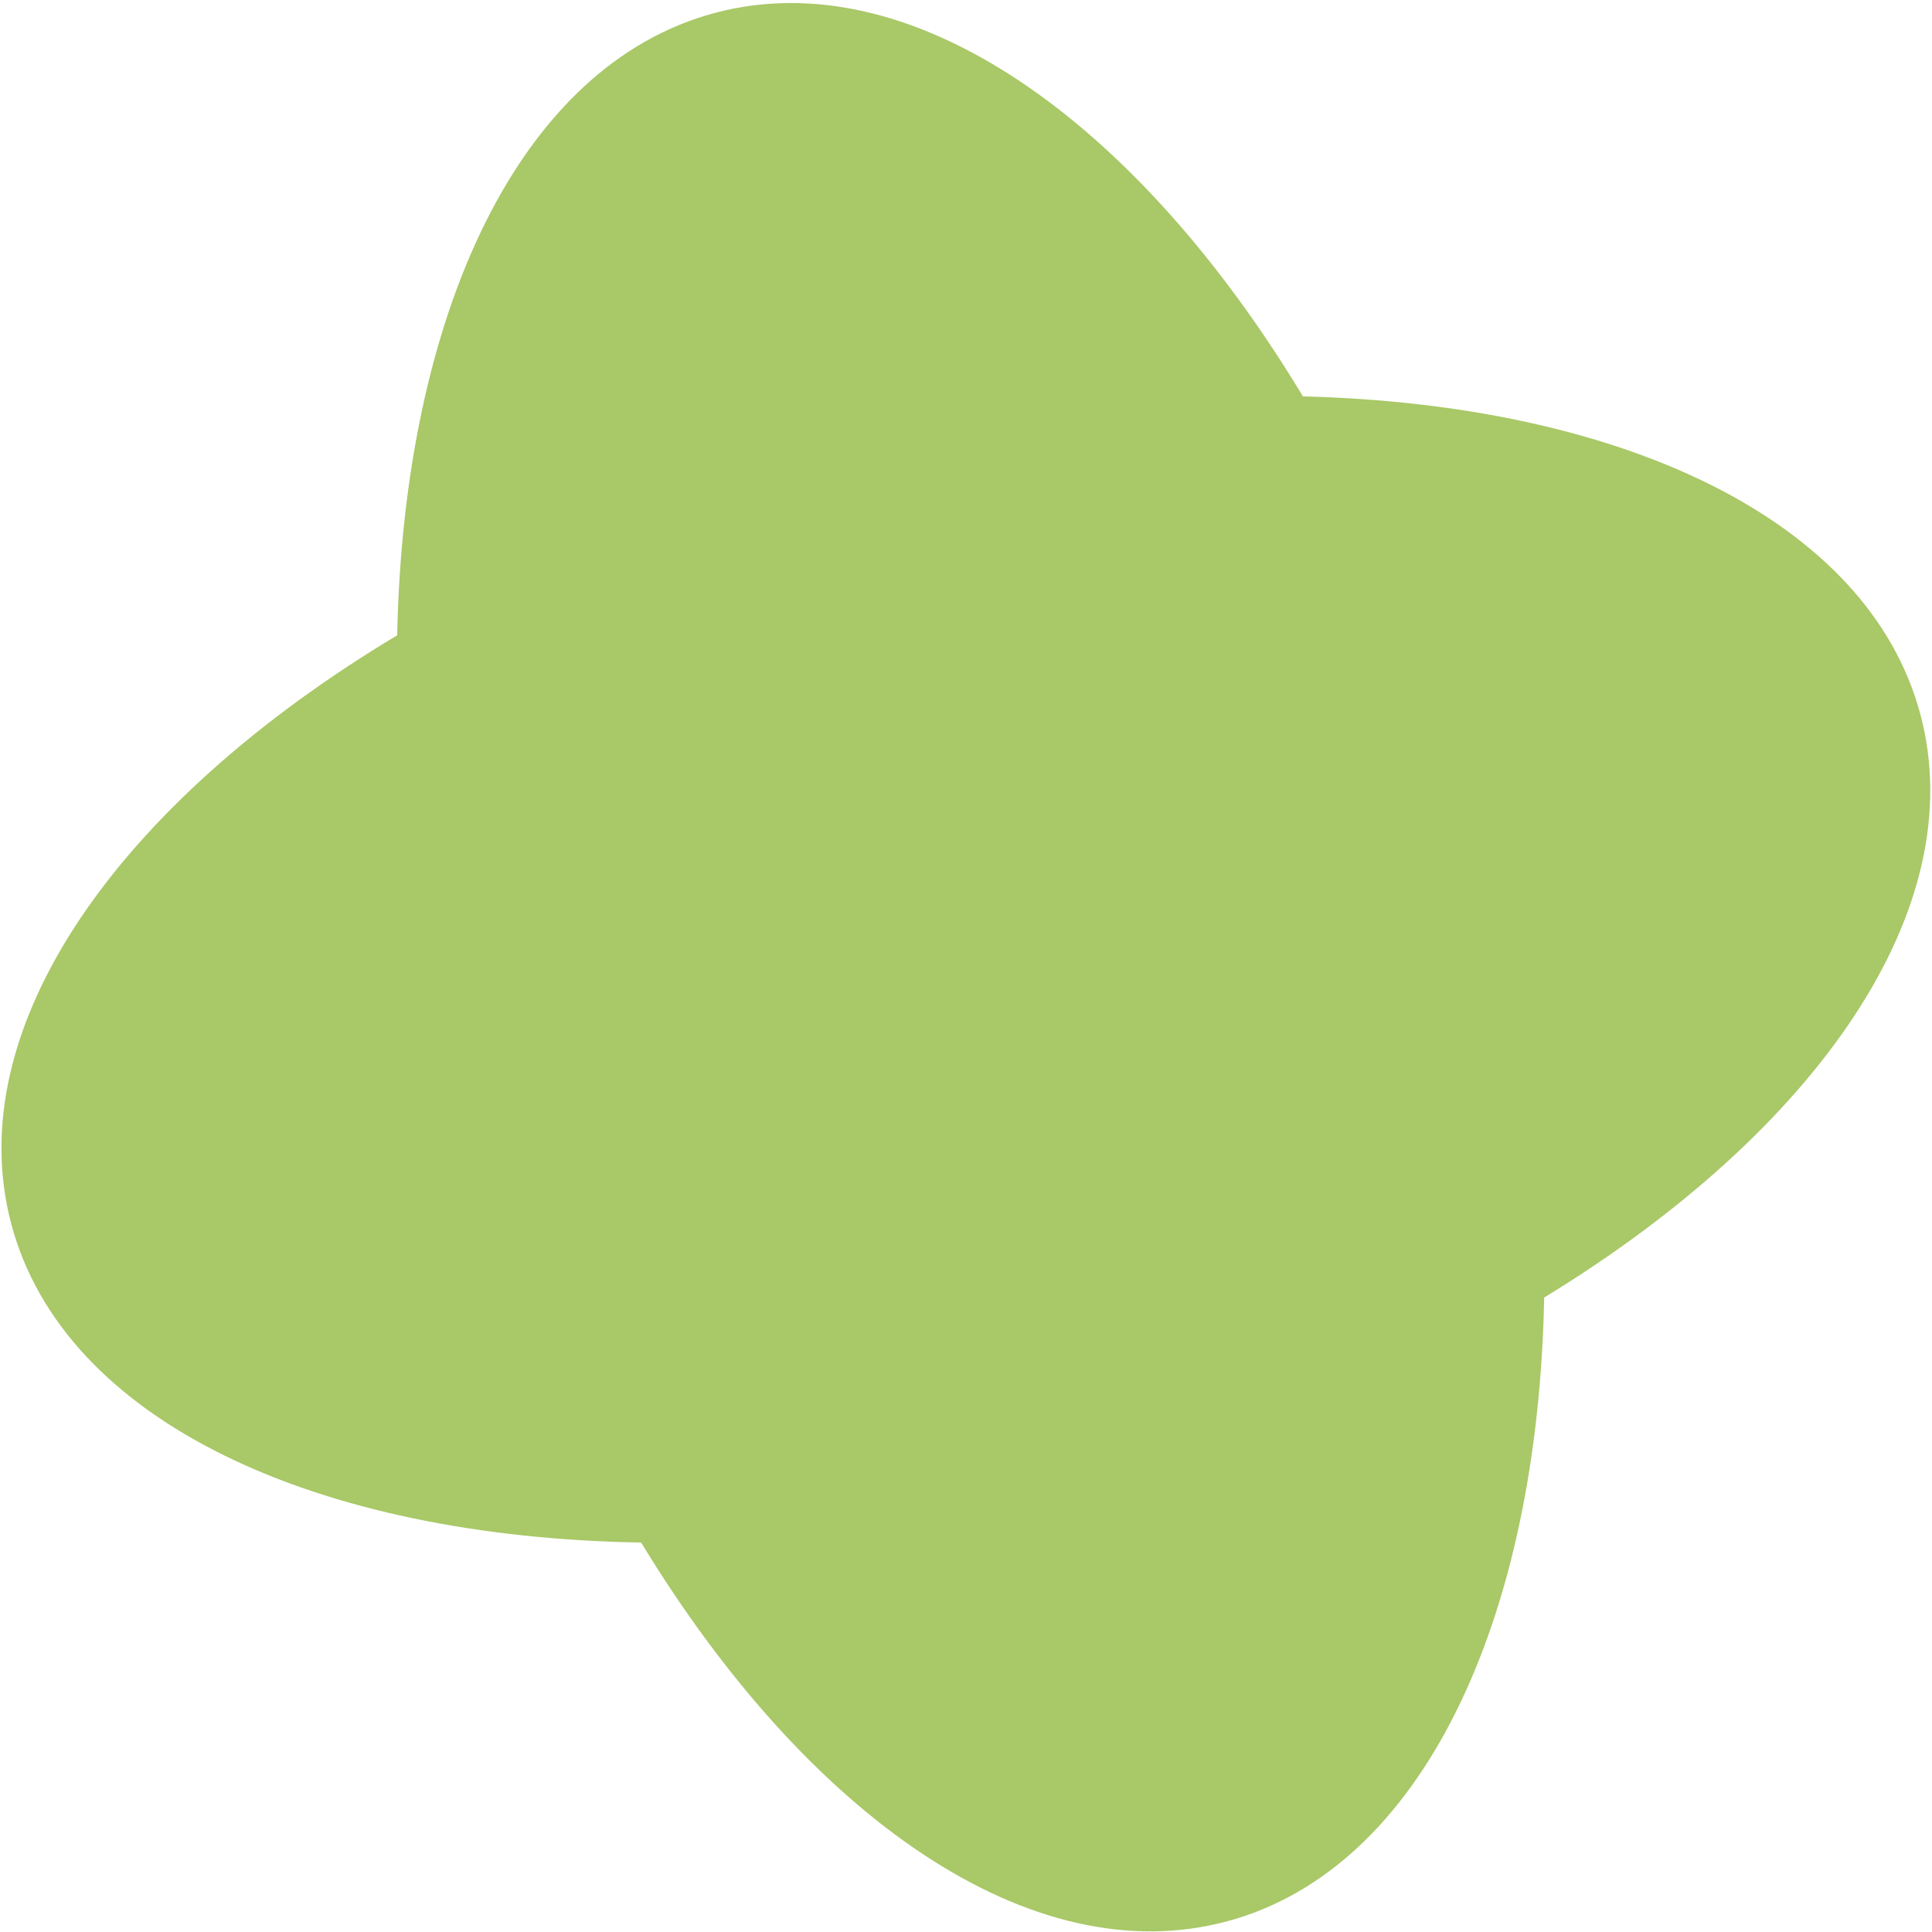
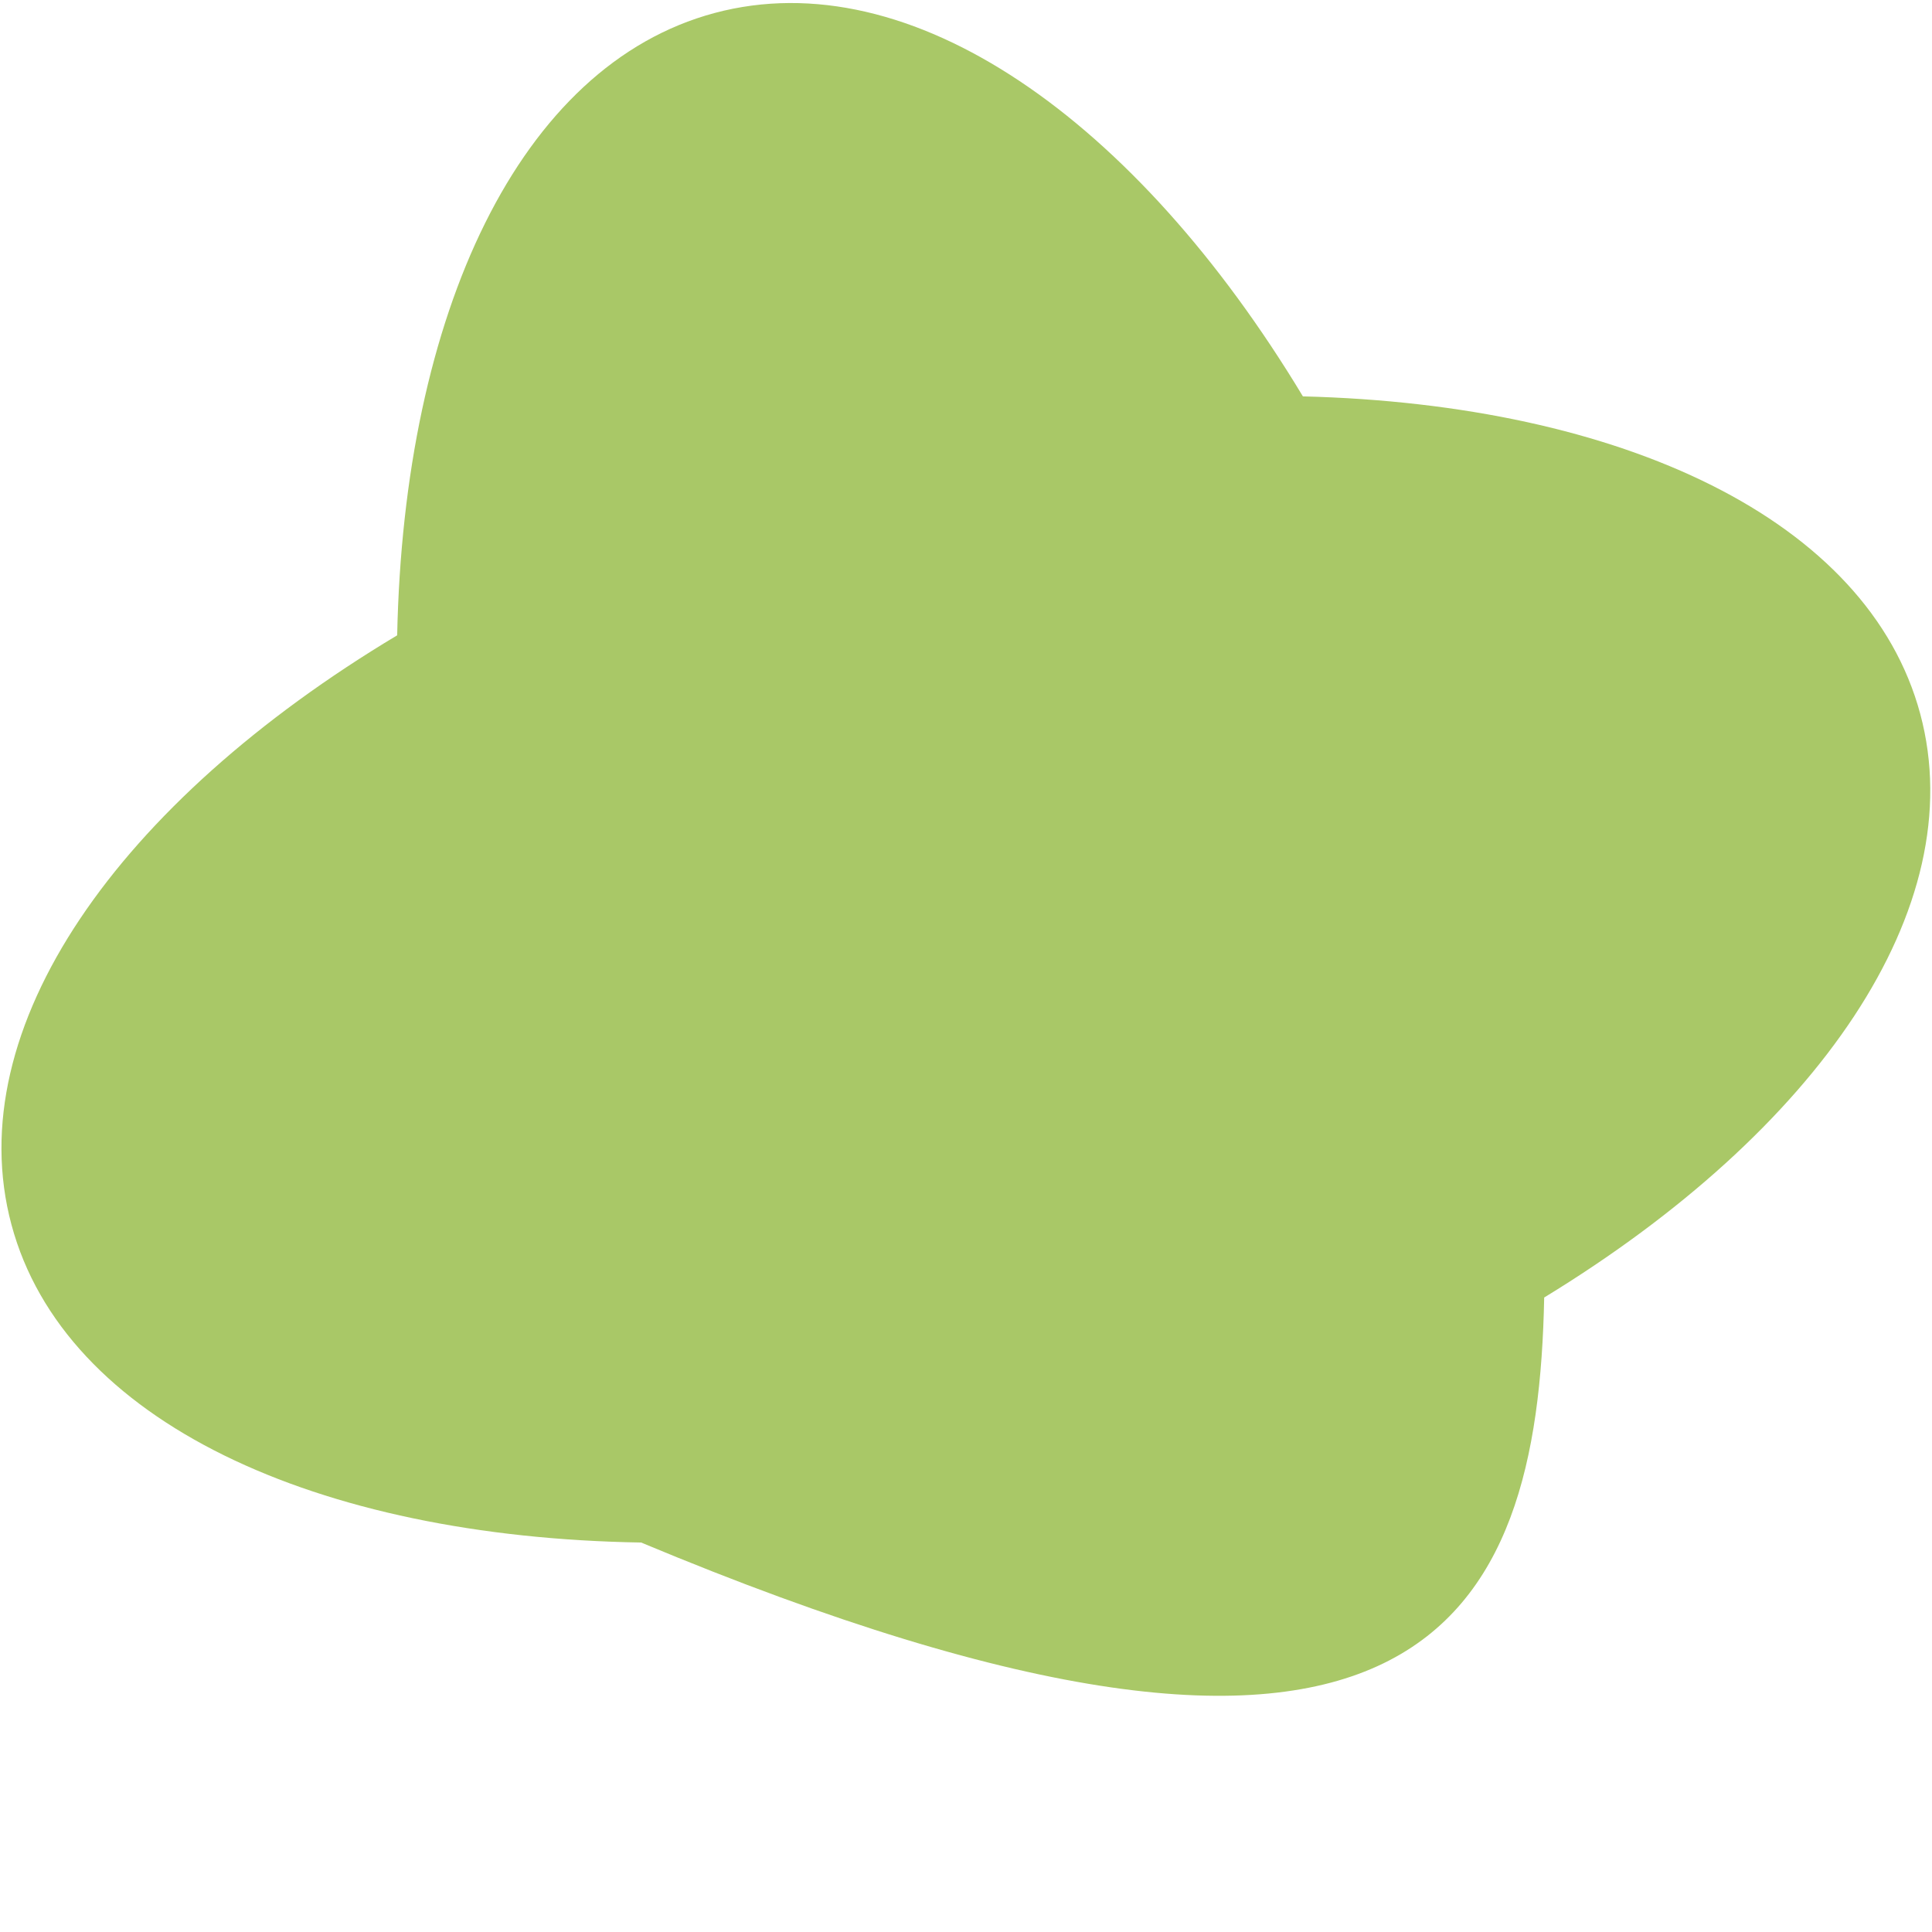
<svg xmlns="http://www.w3.org/2000/svg" width="491" height="491" viewBox="0 0 491 491" fill="none">
-   <path d="M162.94 392.02C205.323 461.748 262.204 501.568 311.757 488.311C361.486 475.005 390.84 411.719 392.44 329.751C461.761 287.47 501.27 230.835 488.017 181.448C474.772 132.085 412.259 102.77 331.12 100.735C288.666 30.299 231.436 -10.031 181.612 3.302C131.963 16.586 102.625 79.686 100.938 161.46C30.103 203.893 -10.493 261.275 2.914 311.243C16.33 361.237 80.283 390.668 162.94 392.02Z" fill="#A9C867" />
+   <path d="M162.94 392.02C361.486 475.005 390.84 411.719 392.44 329.751C461.761 287.47 501.27 230.835 488.017 181.448C474.772 132.085 412.259 102.77 331.12 100.735C288.666 30.299 231.436 -10.031 181.612 3.302C131.963 16.586 102.625 79.686 100.938 161.46C30.103 203.893 -10.493 261.275 2.914 311.243C16.33 361.237 80.283 390.668 162.94 392.02Z" fill="#A9C867" />
</svg>